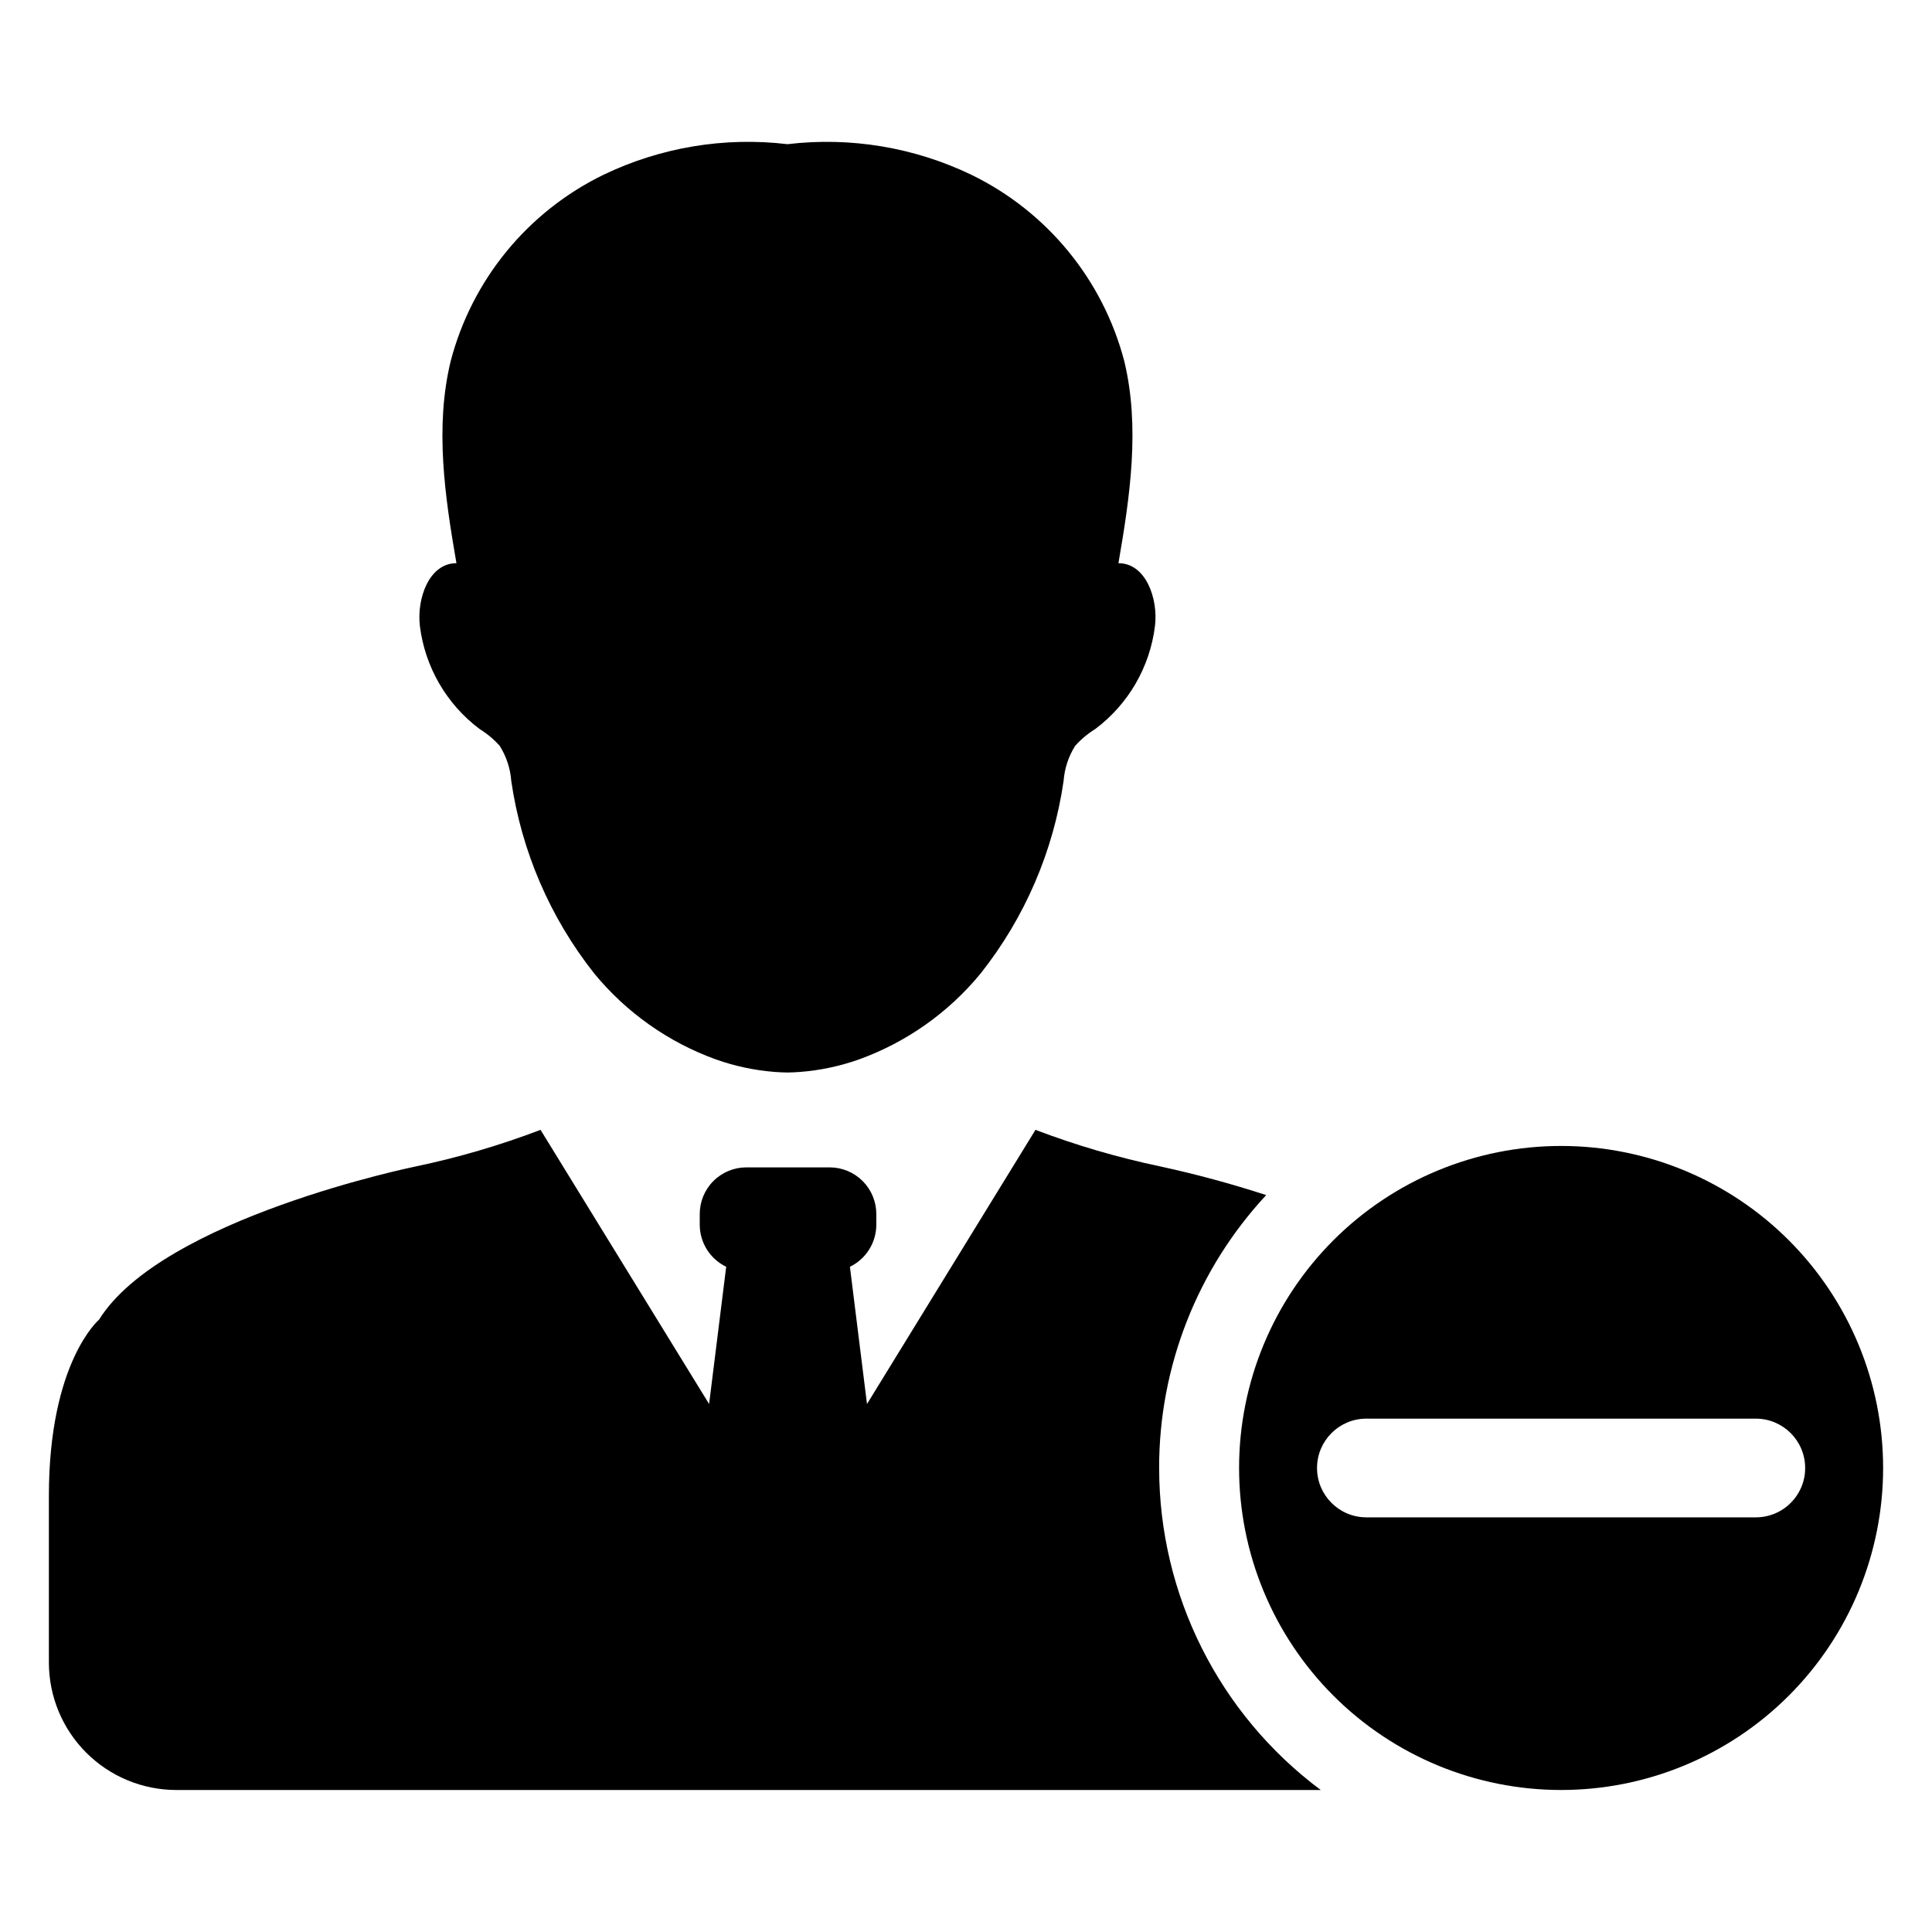
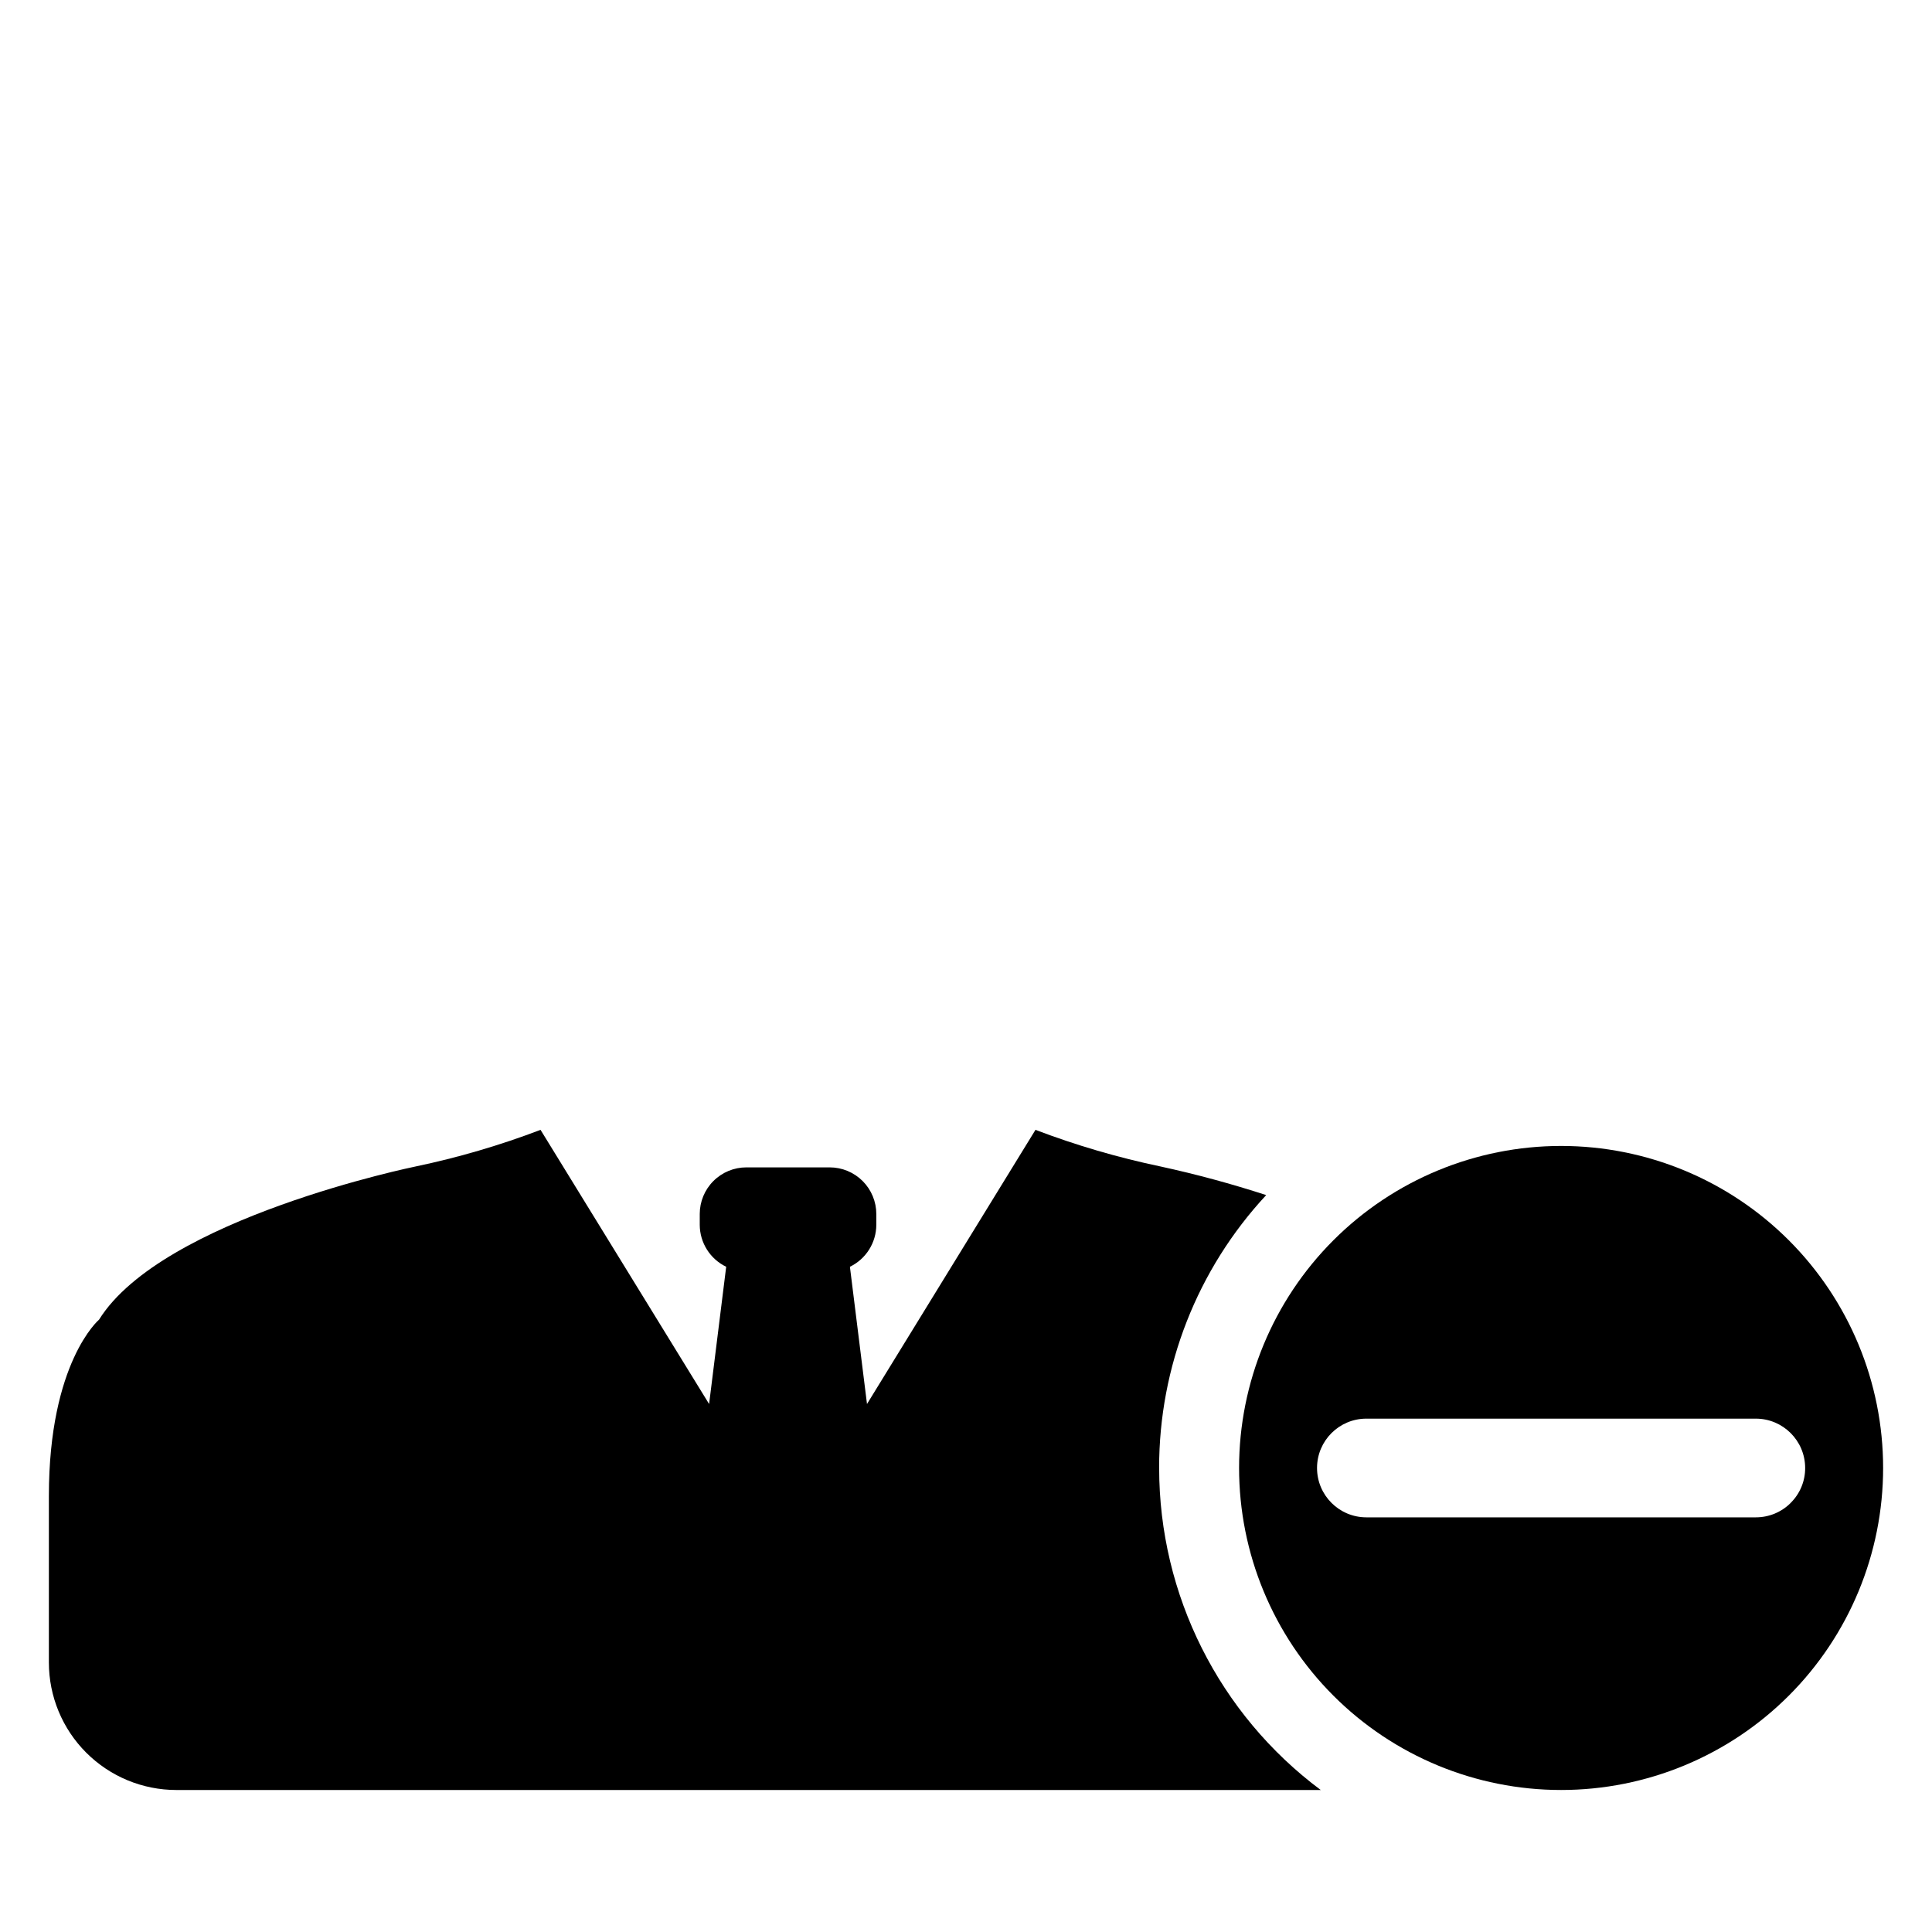
<svg xmlns="http://www.w3.org/2000/svg" fill="#000000" width="800px" height="800px" version="1.1" viewBox="144 144 512 512">
  <g>
    <path d="m557.71 447.69c-22.633 0-44.34 8.988-60.344 24.992-16.004 16.004-24.996 37.711-24.996 60.344 0 22.633 8.992 44.34 24.996 60.344 16.004 16.004 37.711 24.996 60.344 24.996 22.633 0 44.336-8.992 60.34-24.996 16.004-16.004 24.996-37.711 24.996-60.344 0-22.633-8.992-44.34-24.996-60.344-16.004-16.004-37.707-24.992-60.34-24.992zm60.852 94.594h-0.004c-2.445 2.457-5.773 3.832-9.242 3.828h-103.21c-7.223 0-13.078-5.856-13.078-13.078s5.856-13.078 13.078-13.078h103.21c7.215 0.012 13.062 5.856 13.07 13.07 0.016 3.469-1.363 6.801-3.824 9.242z" />
-     <path d="m271.13 337.22c1.969 1.215 3.754 2.711 5.297 4.434 1.766 2.805 2.816 6 3.062 9.305 2.711 18.613 10.273 36.184 21.93 50.949 8.52 10.402 19.695 18.305 32.344 22.867 5.019 1.777 10.25 2.887 15.559 3.301 1.137 0.086 2.25 0.129 3.363 0.152 1.113-0.023 2.231-0.062 3.344-0.152h0.004c5.309-0.414 10.539-1.523 15.559-3.301 12.648-4.562 23.828-12.465 32.344-22.867 11.668-14.758 19.23-32.332 21.93-50.949 0.246-3.305 1.297-6.5 3.062-9.305 1.547-1.723 3.328-3.219 5.297-4.434 8.793-6.574 14.523-16.453 15.859-27.352 0.879-7.203-2.422-16.633-9.688-16.613 3.066-17.703 5.766-36.074 1.543-53.562-5.652-21.586-20.461-39.625-40.531-49.383-15.141-7.277-32.039-10.086-48.719-8.102-16.688-1.984-33.594 0.824-48.742 8.102-20.066 9.758-34.863 27.797-40.508 49.383-4.242 17.492-1.543 35.859 1.523 53.562-7.266-0.02-10.547 9.41-9.688 16.613h-0.004c1.348 10.895 7.074 20.77 15.859 27.352z" />
    <path d="m451.18 533.03c-0.023-26.828 10.113-52.668 28.375-72.32-9.195-2.992-18.535-5.523-27.984-7.578-11.293-2.363-22.379-5.609-33.16-9.711l-44.648 72.656-4.527-36.371c4.266-2.062 6.981-6.379 6.996-11.117v-2.852c0-3.281-1.301-6.43-3.621-8.75-2.32-2.32-5.469-3.625-8.75-3.621h-22.059c-3.281-0.004-6.43 1.301-8.746 3.621-2.32 2.32-3.621 5.469-3.617 8.75v2.852c0.016 4.742 2.738 9.059 7.008 11.117l-4.527 36.371-44.672-72.656c-10.77 4.102-21.844 7.348-33.125 9.711 0 0-67.094 13.676-83.875 40.59 0 0-13.293 11.238-13.293 46.707v44.152c0 8.961 3.559 17.555 9.895 23.891 6.336 6.336 14.93 9.895 23.891 9.895h303.27c-26.949-20.09-42.828-51.727-42.824-85.336z" />
  </g>
</svg>